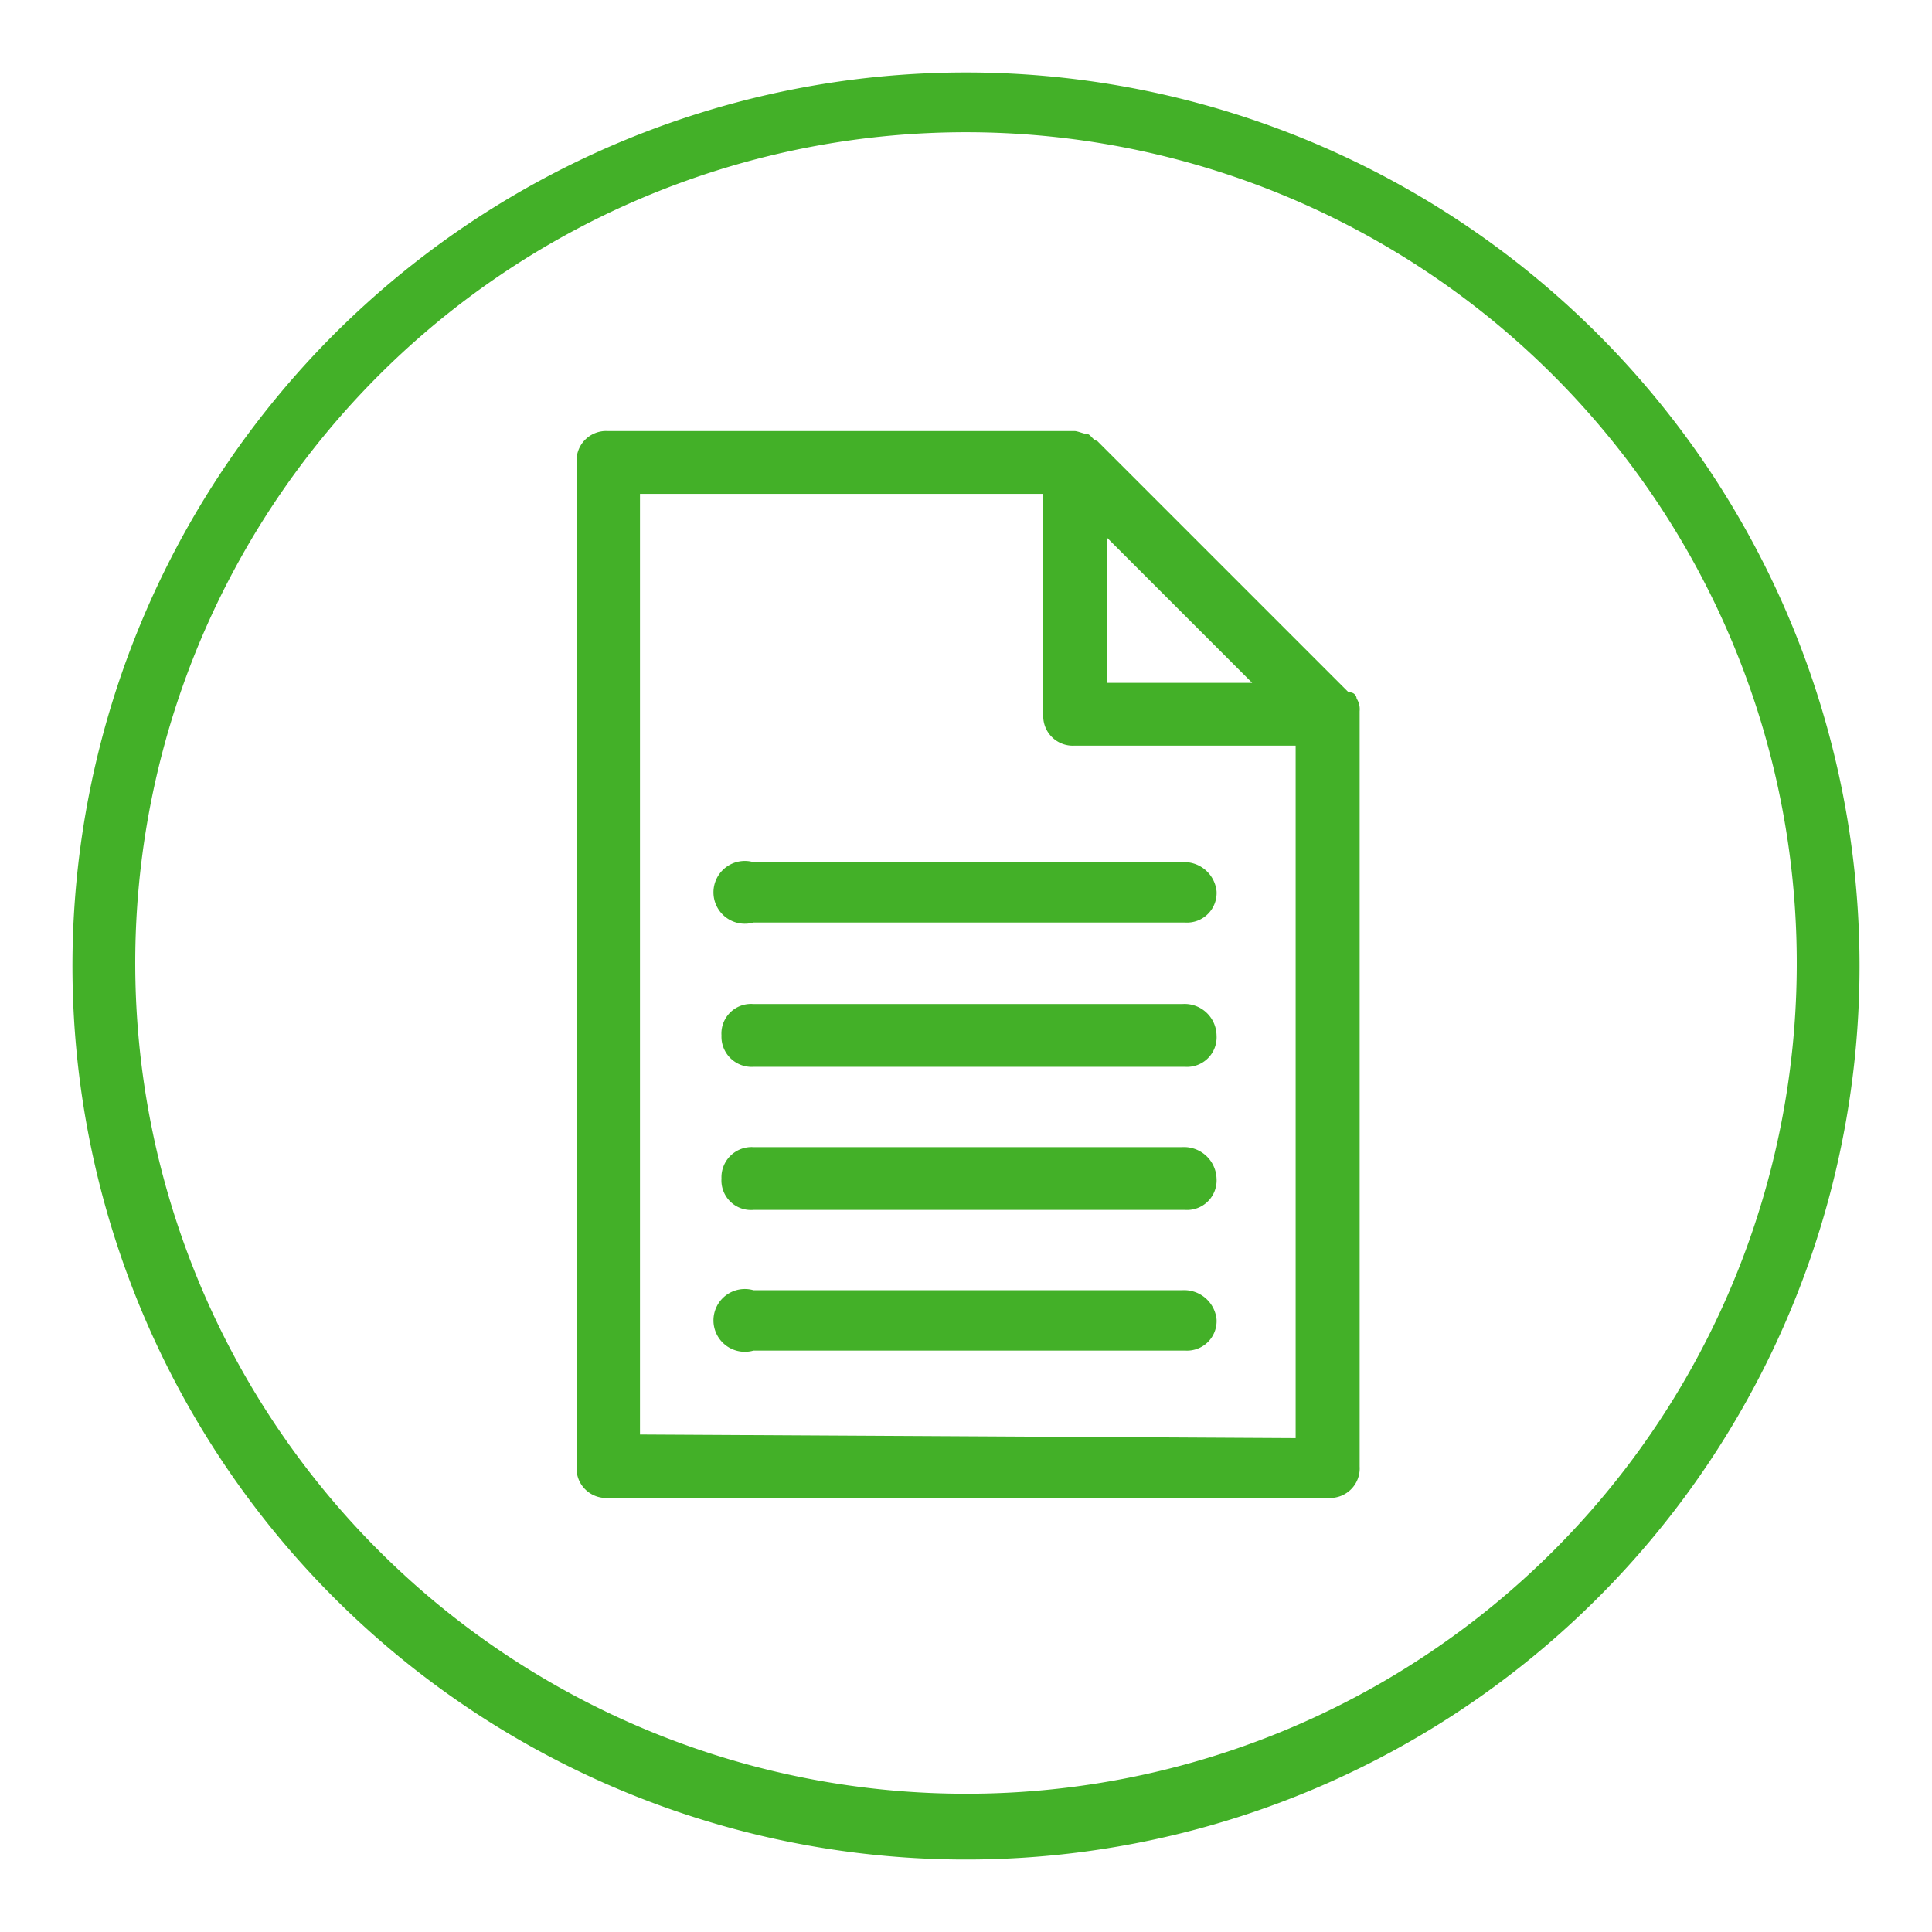
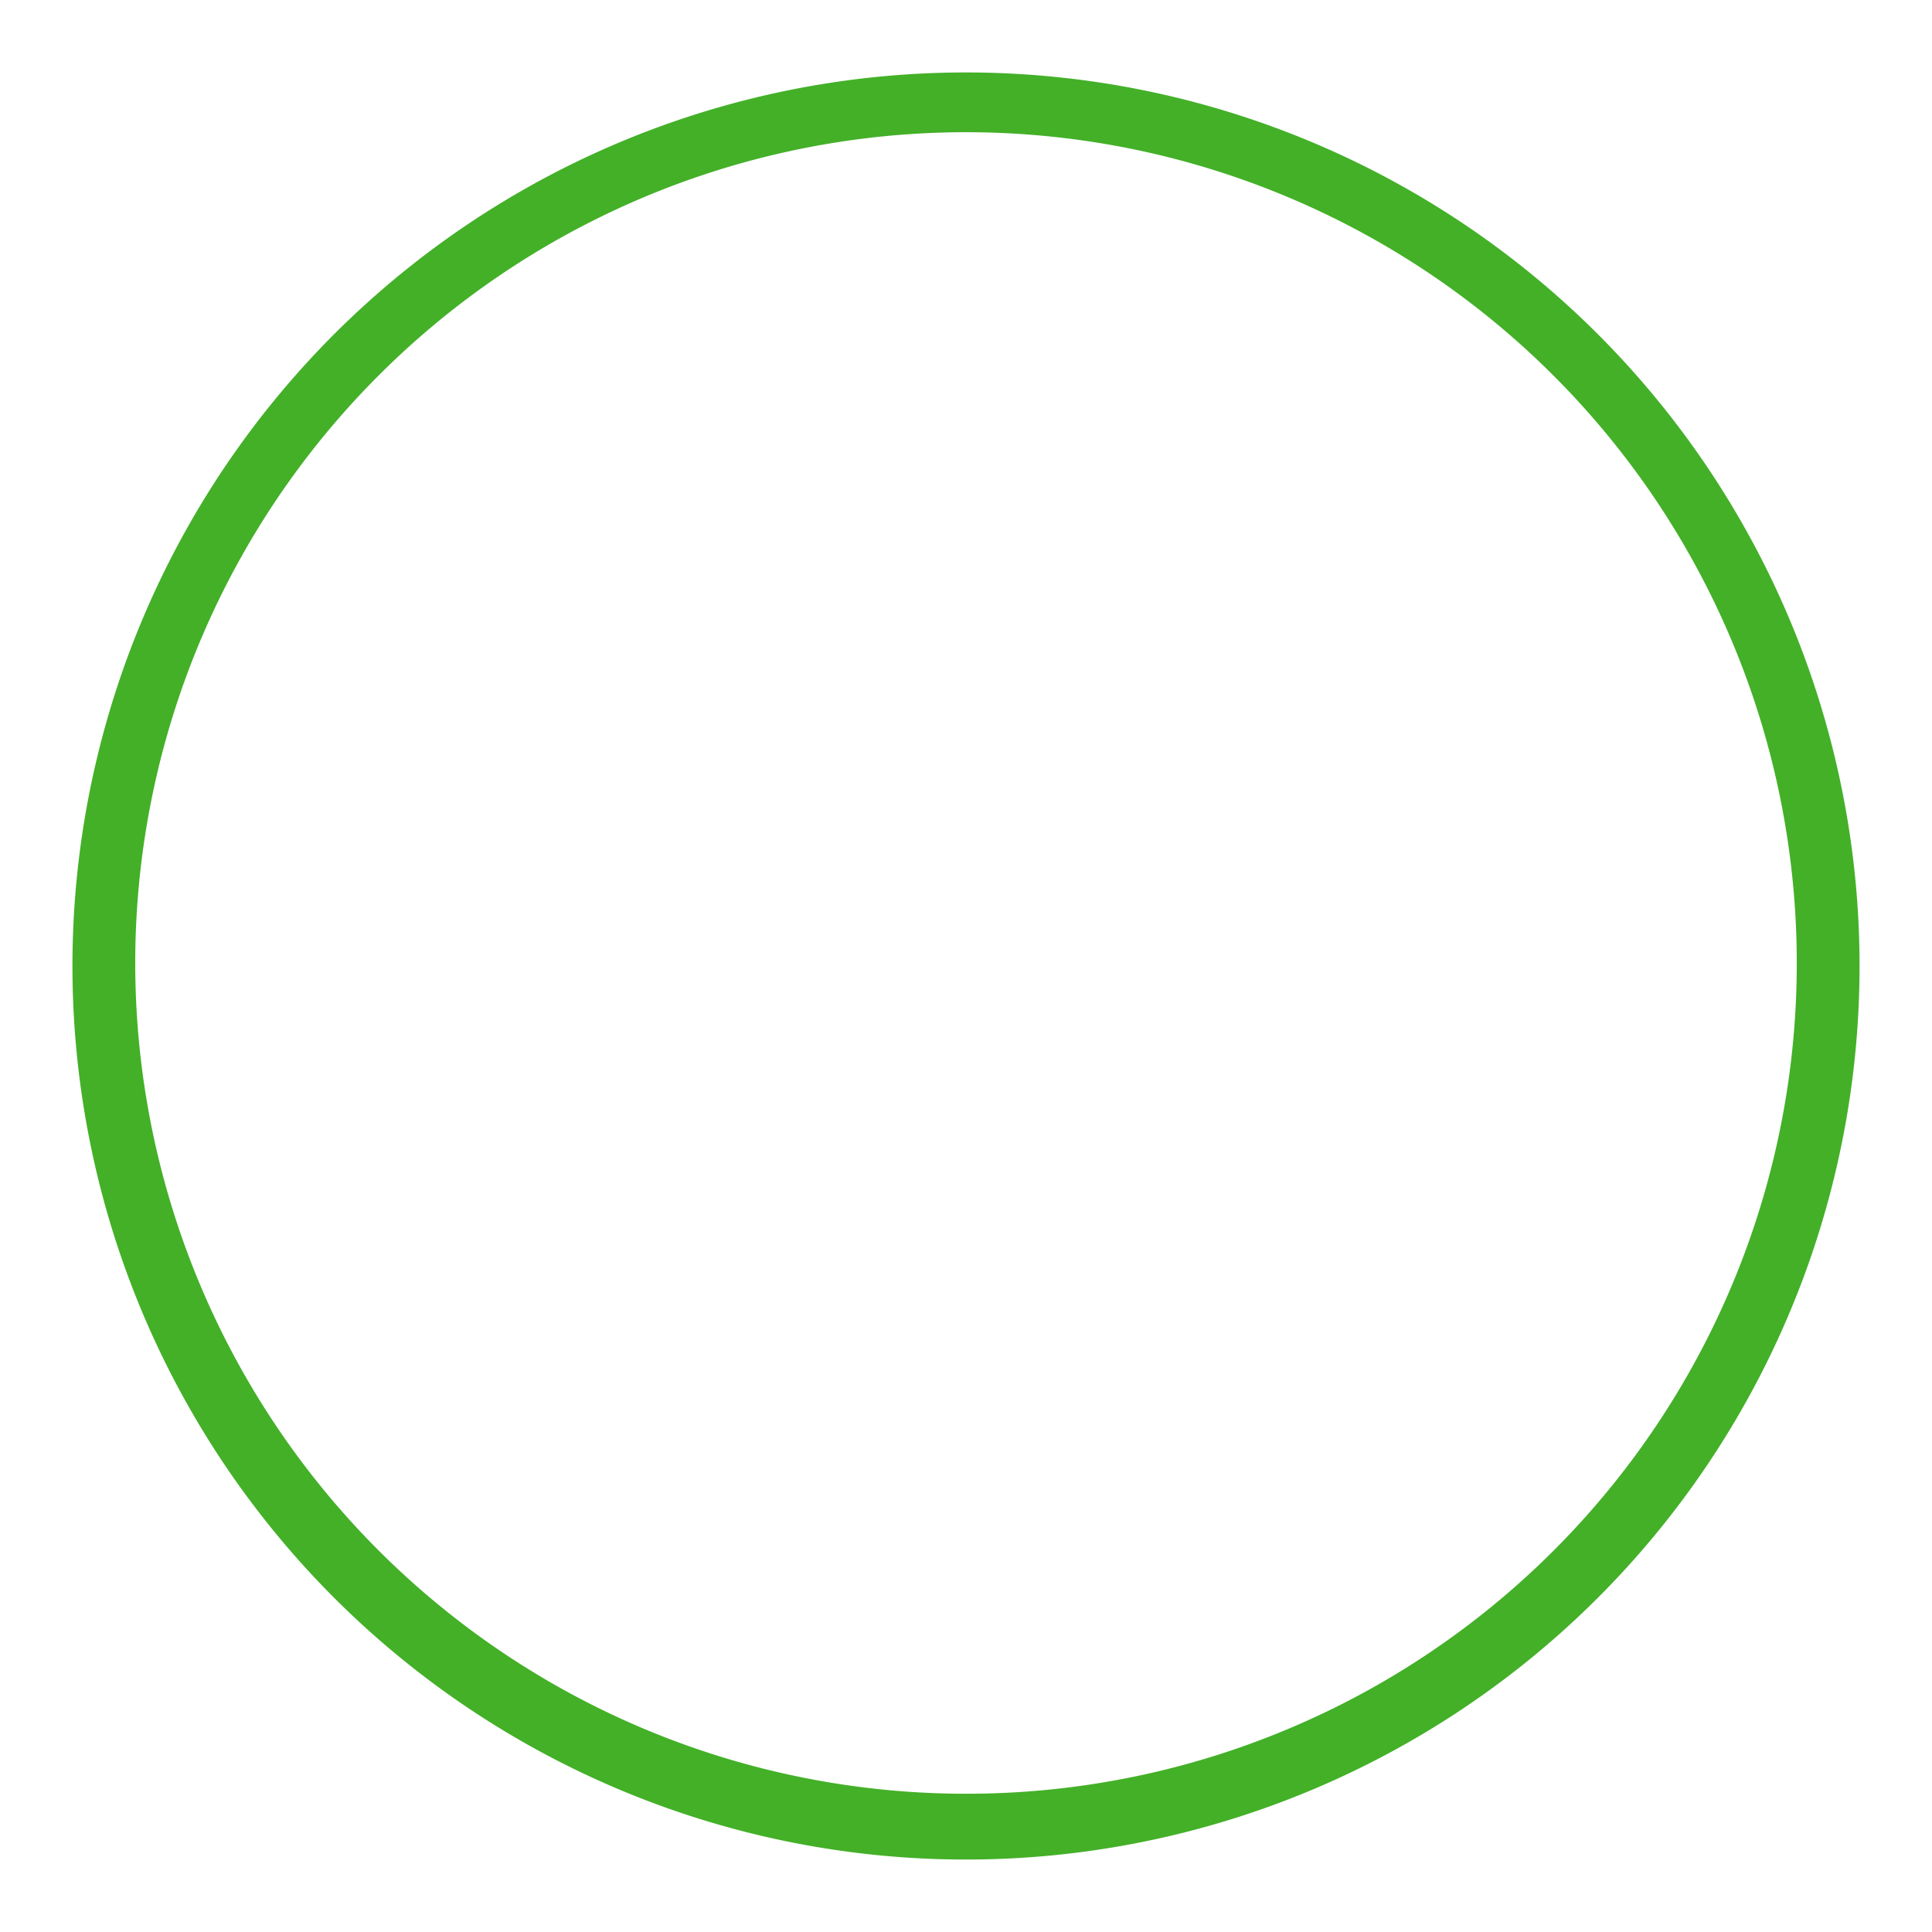
<svg xmlns="http://www.w3.org/2000/svg" viewBox="0 0 32 32">
  <defs>
    <style>.a{fill:#43b028;}</style>
  </defs>
  <path class="a" d="M16,1.2A14.8,14.8,0,1,0,30.8,16,14.8,14.8,0,0,0,16,1.2Zm0,28.51A13.76,13.76,0,1,1,29.76,16h0A13.75,13.75,0,0,1,16,29.71Z" />
-   <path class="a" d="M22.34,11.47,18.17,7.3c-.06,0-.11-.11-.16-.11s-.16-.05-.21-.05H10.07a.49.49,0,0,0-.52.52V24.29a.49.49,0,0,0,.52.52H22a.49.49,0,0,0,.52-.52V11.78a.33.33,0,0,0-.05-.21A.11.11,0,0,0,22.34,11.47Zm-4-2.56,2.4,2.4h-2.4ZM10.6,23.76V8.18h6.68v3.65a.49.49,0,0,0,.52.52h3.66V23.82Z" />
-   <path class="a" d="M19.58,21.37h-7.1a.52.52,0,1,0,0,1h7.15a.49.49,0,0,0,.52-.52A.54.54,0,0,0,19.58,21.37Z" />
-   <path class="a" d="M19.58,19h-7.1a.5.5,0,0,0-.53.52.49.49,0,0,0,.53.52h7.15a.49.49,0,0,0,.52-.52A.54.54,0,0,0,19.58,19Z" />
-   <path class="a" d="M19.58,16.63h-7.1a.49.49,0,0,0-.53.52.5.5,0,0,0,.53.52h7.15a.49.49,0,0,0,.52-.52A.53.53,0,0,0,19.58,16.63Z" />
-   <path class="a" d="M19.58,14.28h-7.1a.52.52,0,1,0,0,1h7.15a.49.49,0,0,0,.52-.52A.54.54,0,0,0,19.58,14.28Z" />
</svg>